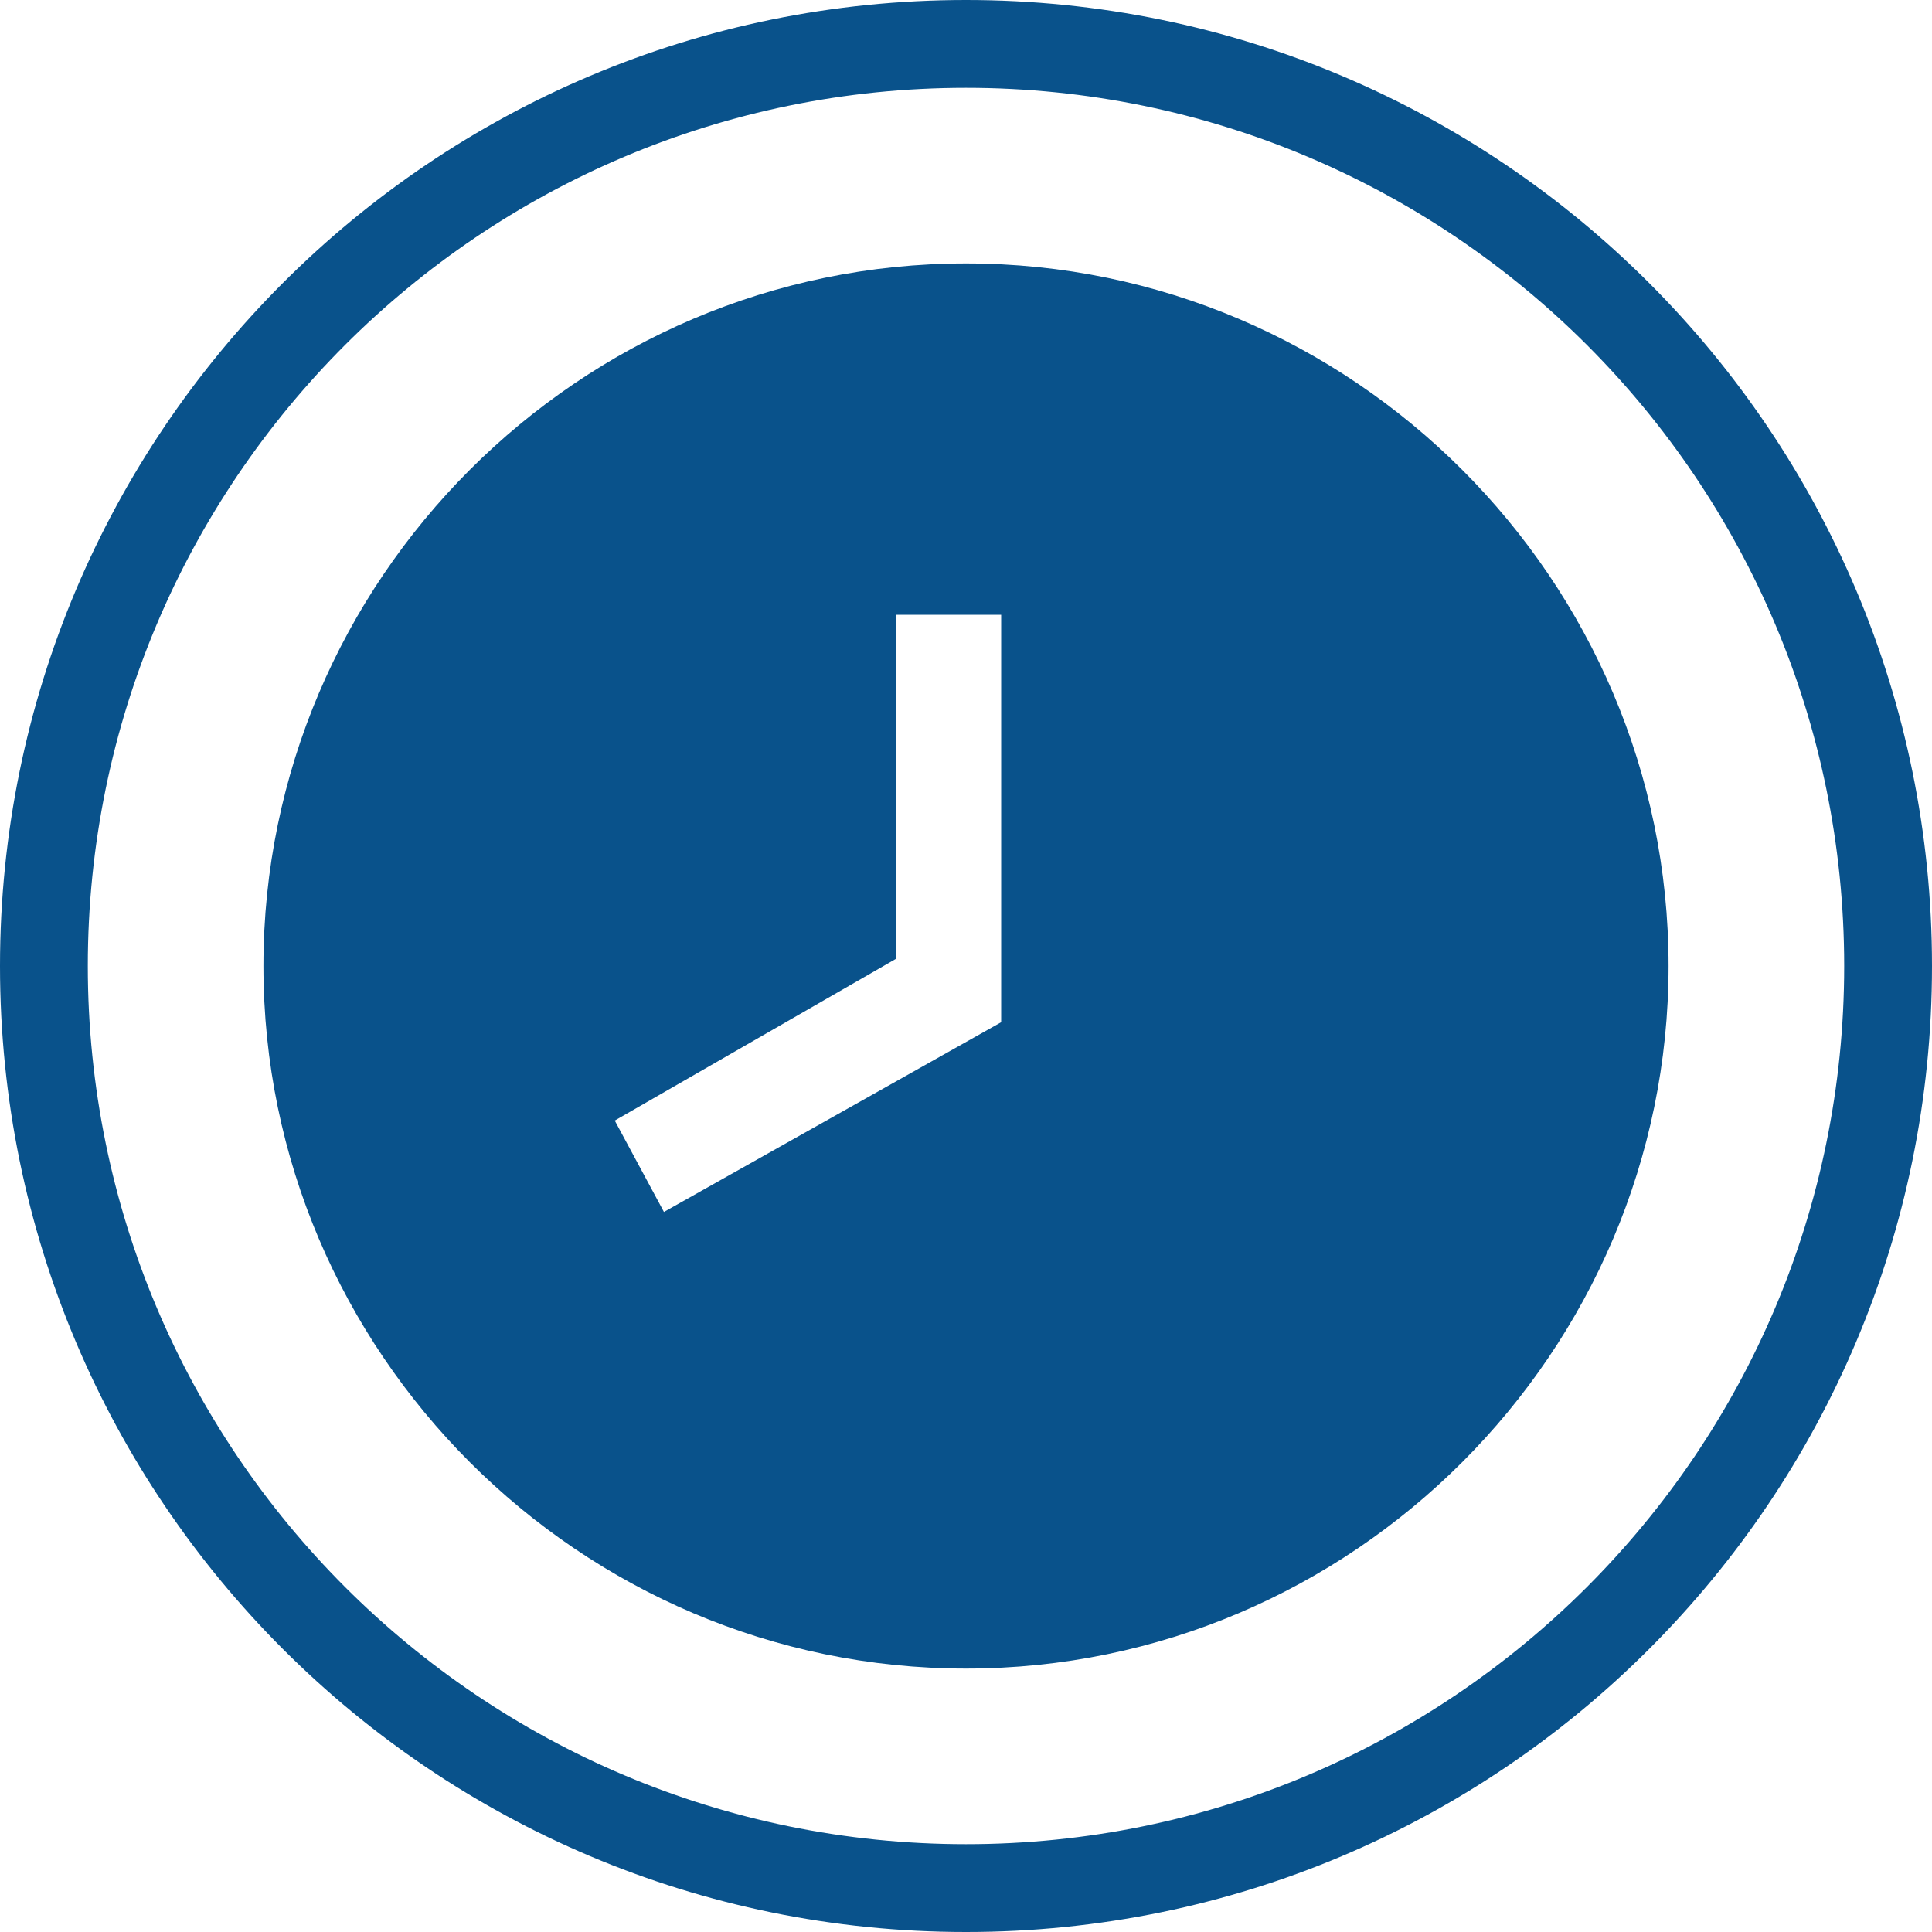
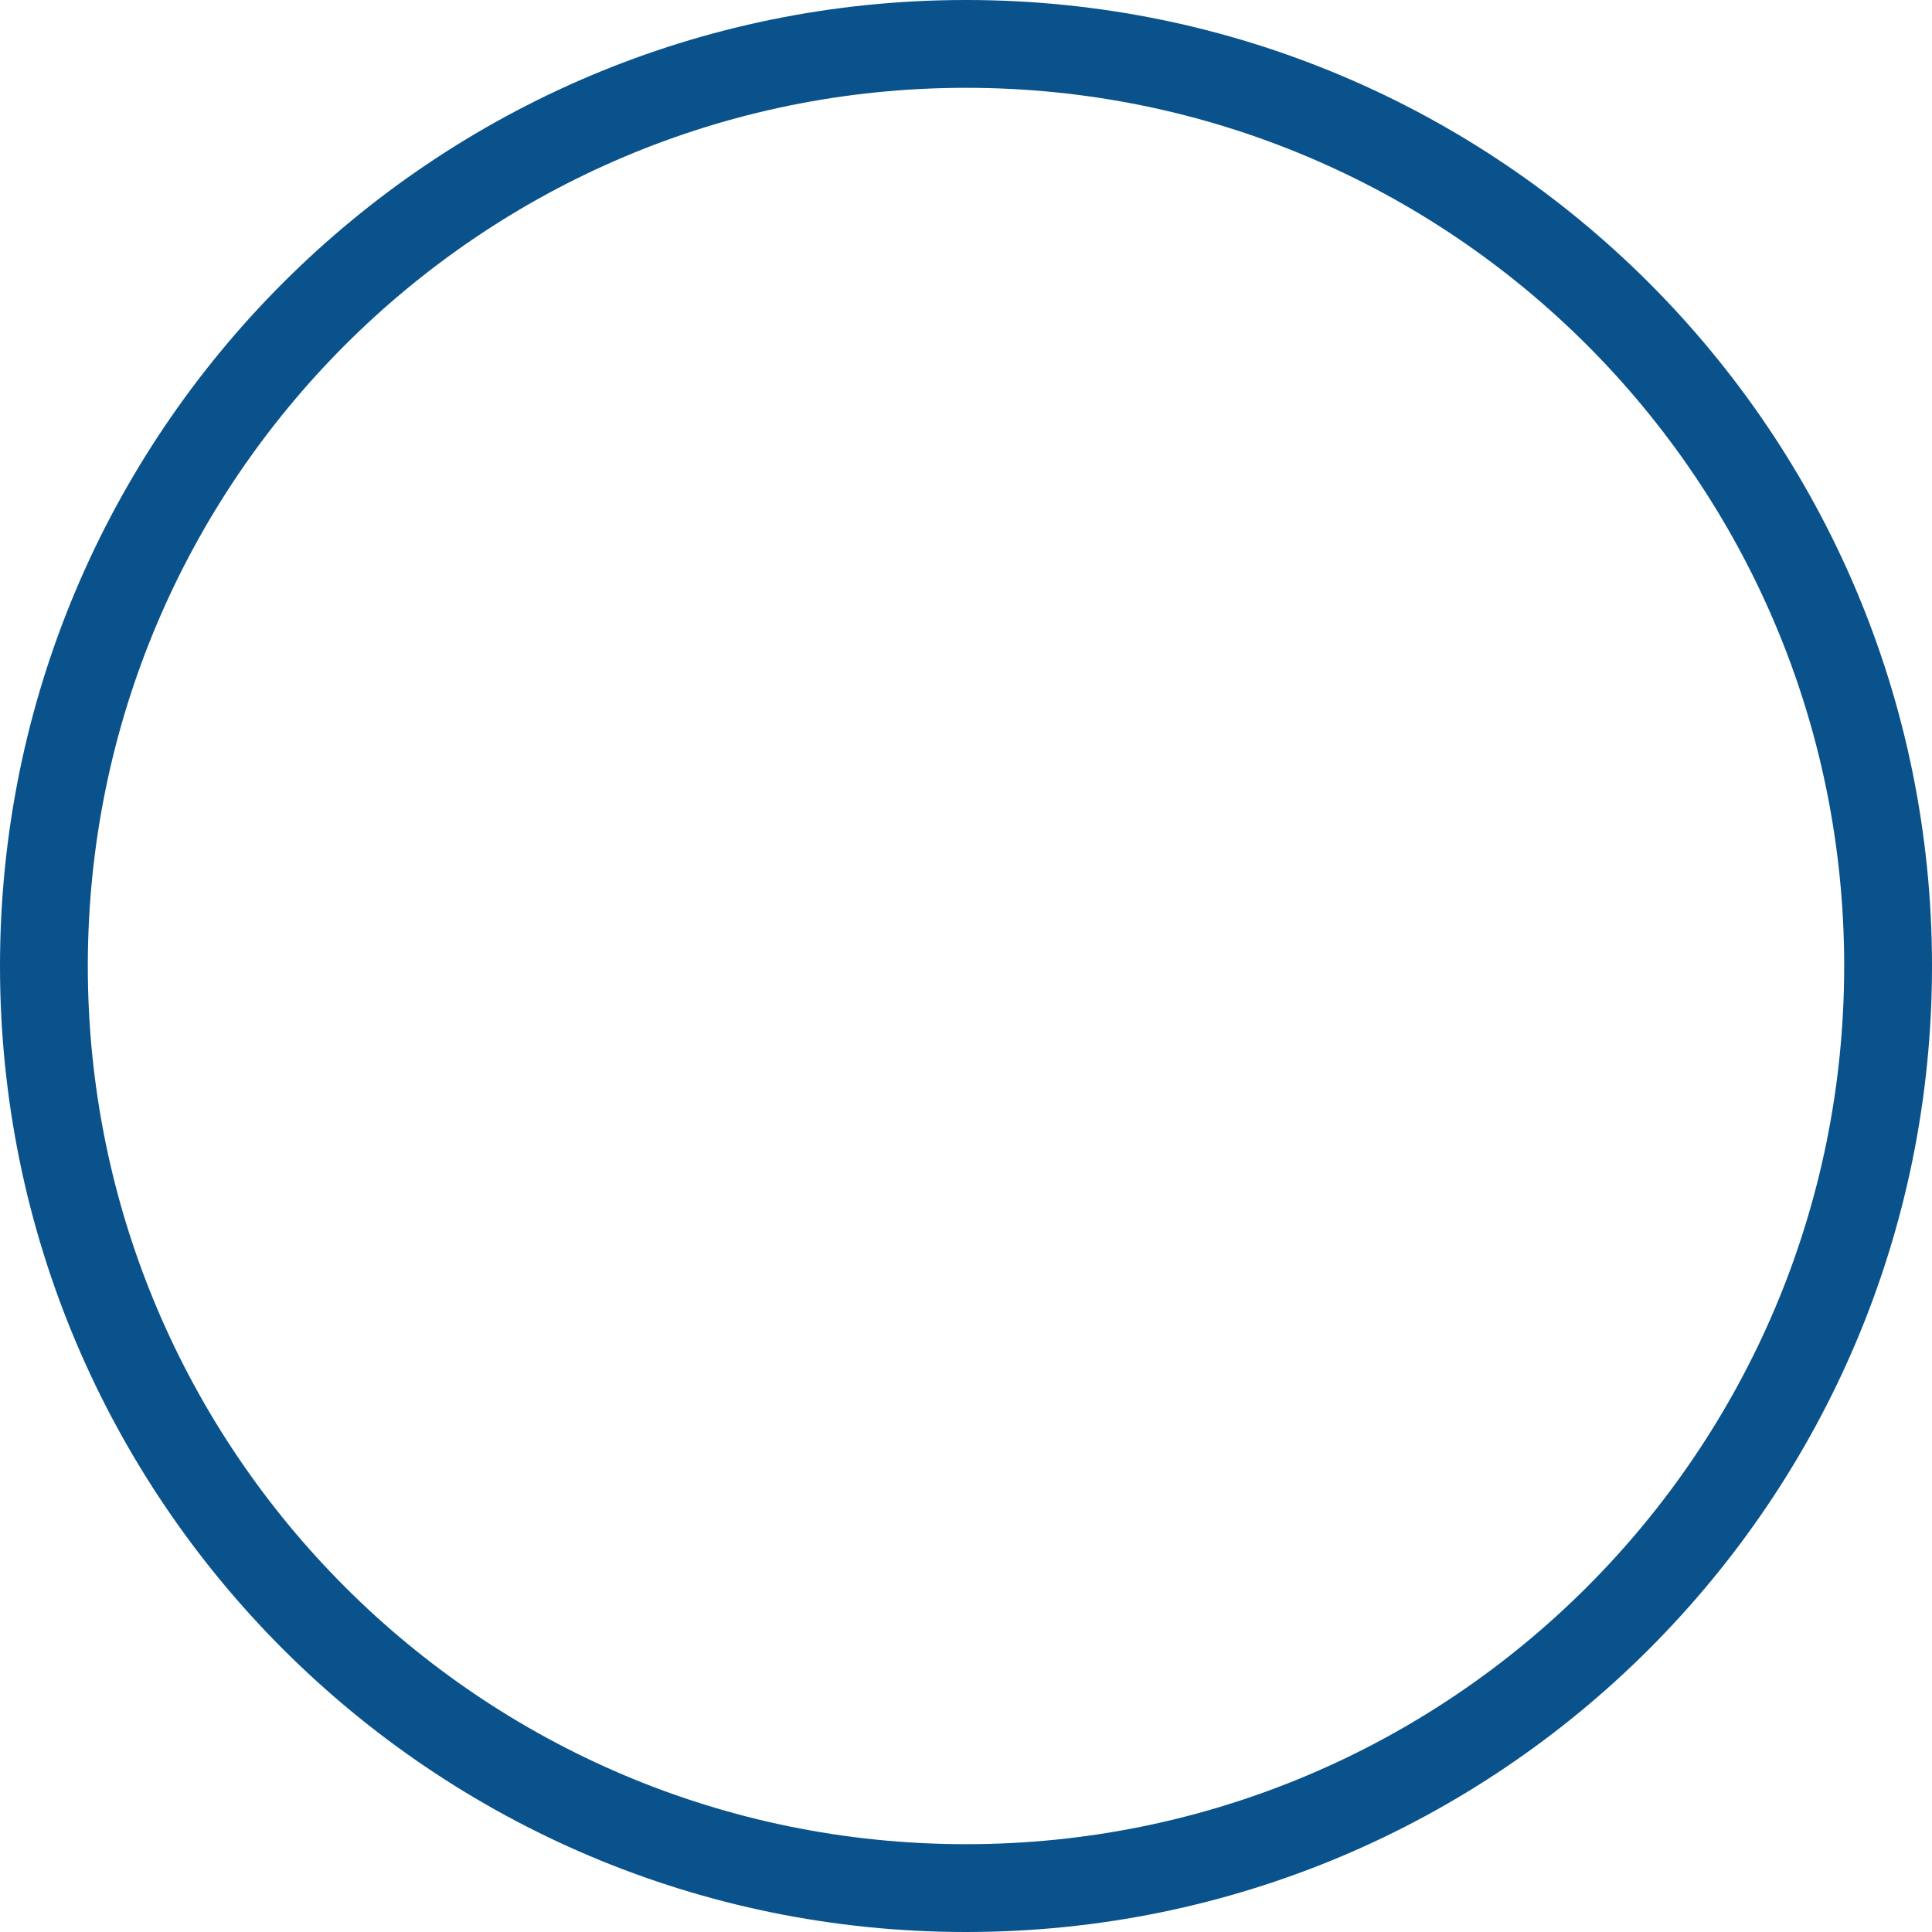
<svg xmlns="http://www.w3.org/2000/svg" width="20" height="20" viewBox="0 0 20 20" fill="none">
-   <path d="M10 2.727C6 2.727 2.727 6 2.727 10C2.727 14 6 17.273 10 17.273C14 17.273 17.273 14 17.273 10C17.273 6 14 2.727 10 2.727ZM6.873 12.546L6.364 11.6L9.273 9.927V6.364H10.364V10.582L6.873 12.546Z" fill="#09528B" />
  <path fill-rule="evenodd" clip-rule="evenodd" d="M10 19.091C15.021 19.091 19.091 15.021 19.091 10C19.091 4.979 15.021 0.909 10 0.909C4.979 0.909 0.909 4.979 0.909 10C0.909 15.021 4.979 19.091 10 19.091ZM10 20C15.523 20 20 15.523 20 10C20 4.477 15.523 0 10 0C4.477 0 0 4.477 0 10C0 15.523 4.477 20 10 20Z" fill="#09528B" />
</svg>